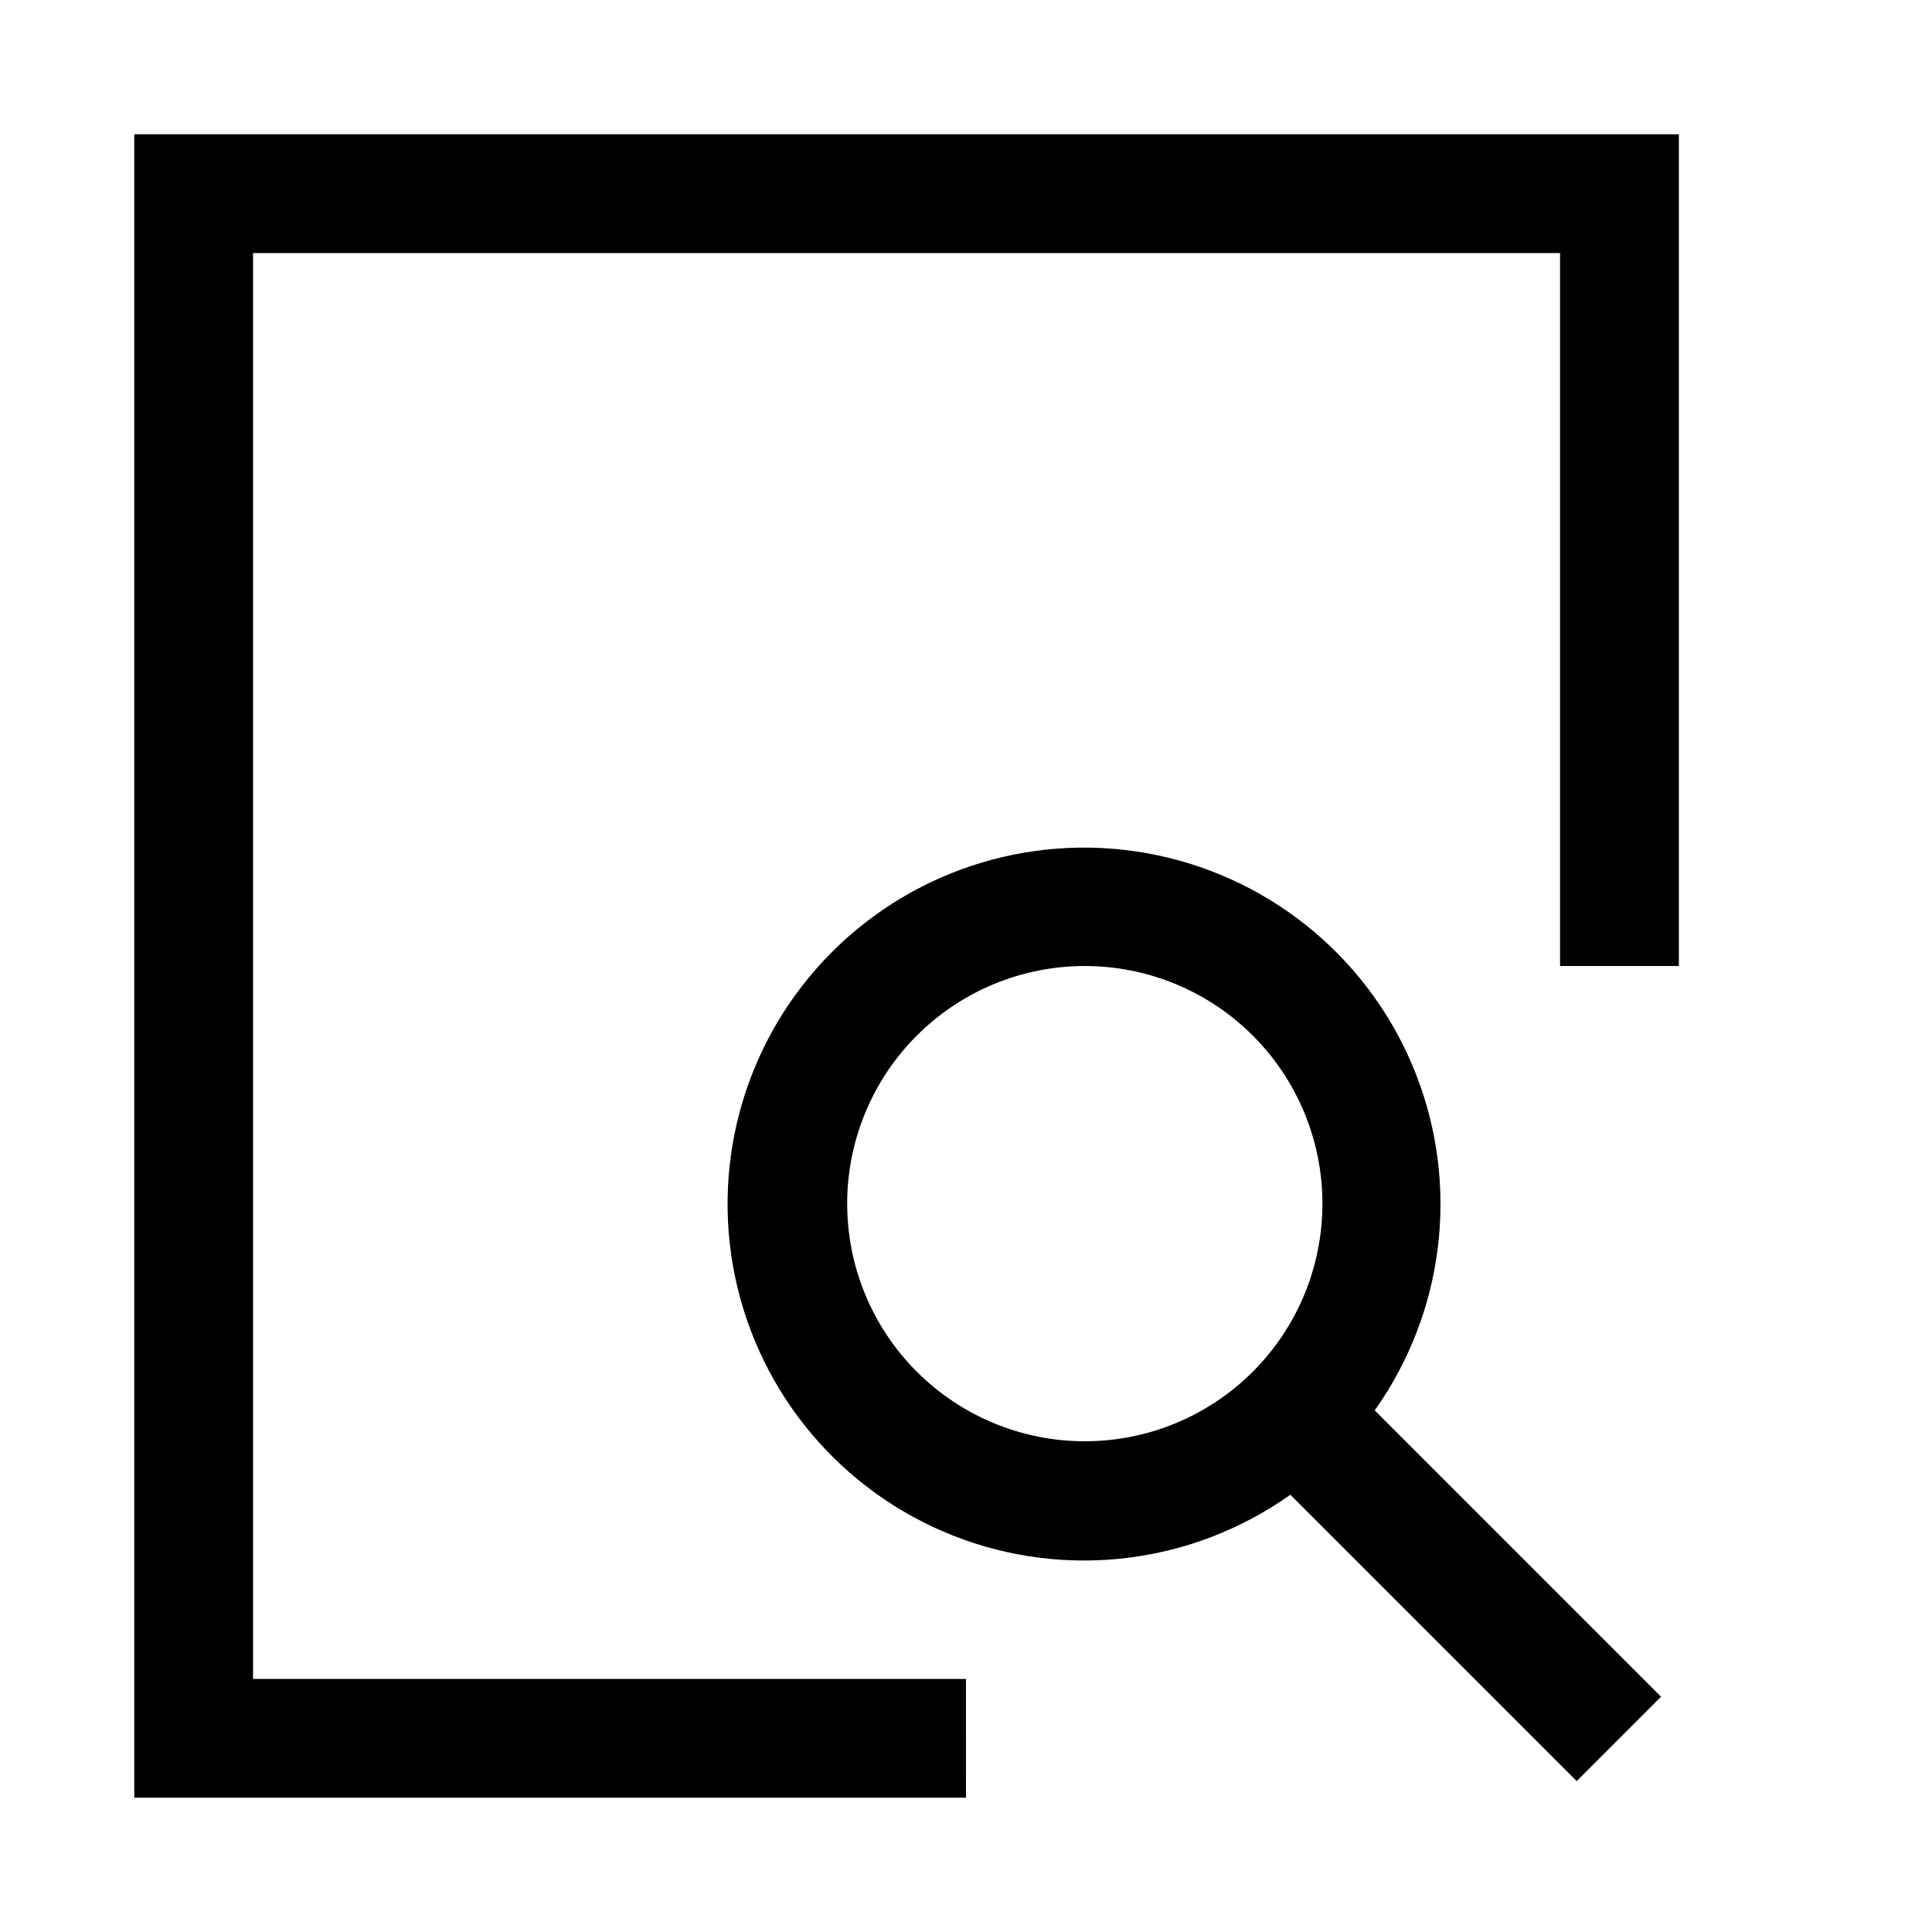
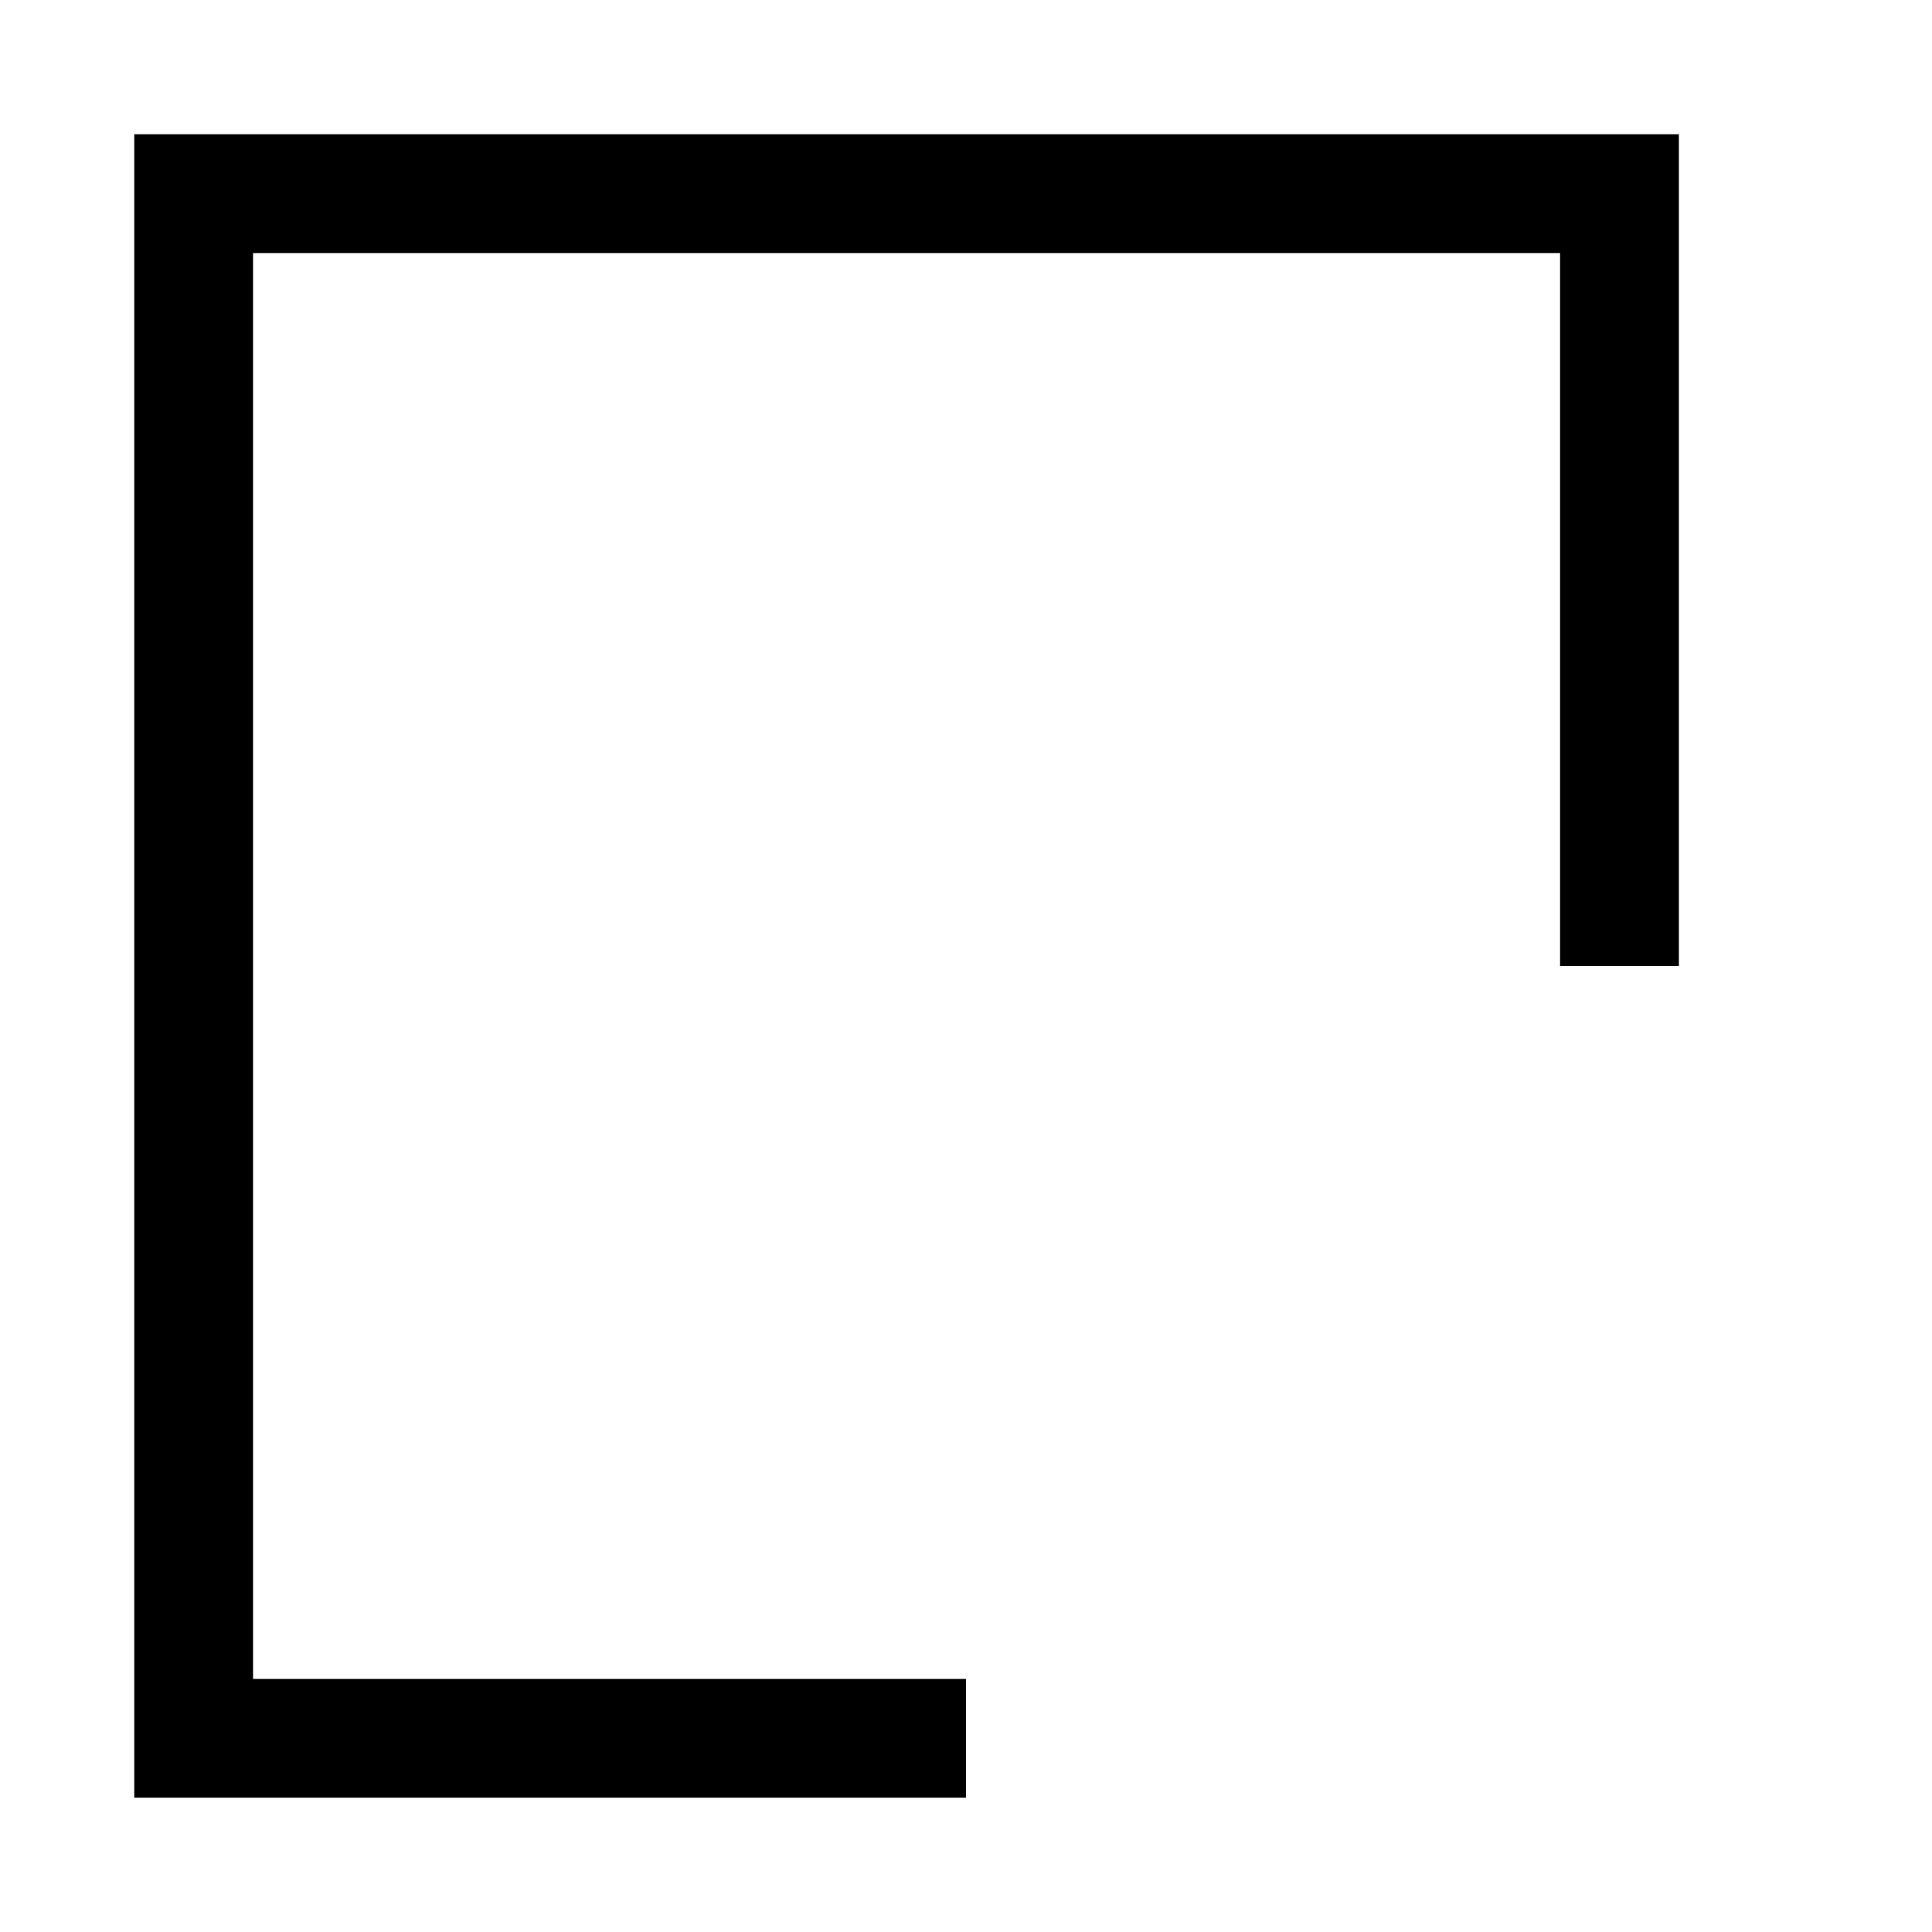
<svg xmlns="http://www.w3.org/2000/svg" fill="#000000" width="800px" height="800px" version="1.1" viewBox="144 144 512 512">
  <g>
-     <path d="m584.2 593.65-75.887-75.887v0.004c18.445-25.984 22.543-59.516 10.906-89.18-11.637-29.664-37.445-51.461-68.637-57.969-31.195-6.512-63.566 3.144-86.098 25.676s-32.184 54.902-25.676 86.094c6.512 31.191 28.309 57 57.969 68.641 29.664 11.637 63.195 7.535 89.18-10.906l75.887 75.887zm-215.69-130.67c0-16.703 6.633-32.723 18.445-44.531 11.809-11.812 27.828-18.445 44.531-18.445 16.699 0 32.719 6.633 44.527 18.445 11.812 11.809 18.445 27.828 18.445 44.531 0 16.699-6.633 32.719-18.445 44.527-11.809 11.812-27.828 18.445-44.527 18.445-16.703 0-32.723-6.633-44.531-18.445-11.812-11.809-18.445-27.828-18.445-44.527z" />
    <path d="m400 620.41h-220.42v-440.83h409.34v220.42h-31.488v-188.93h-346.37v377.86h188.93z" />
  </g>
</svg>